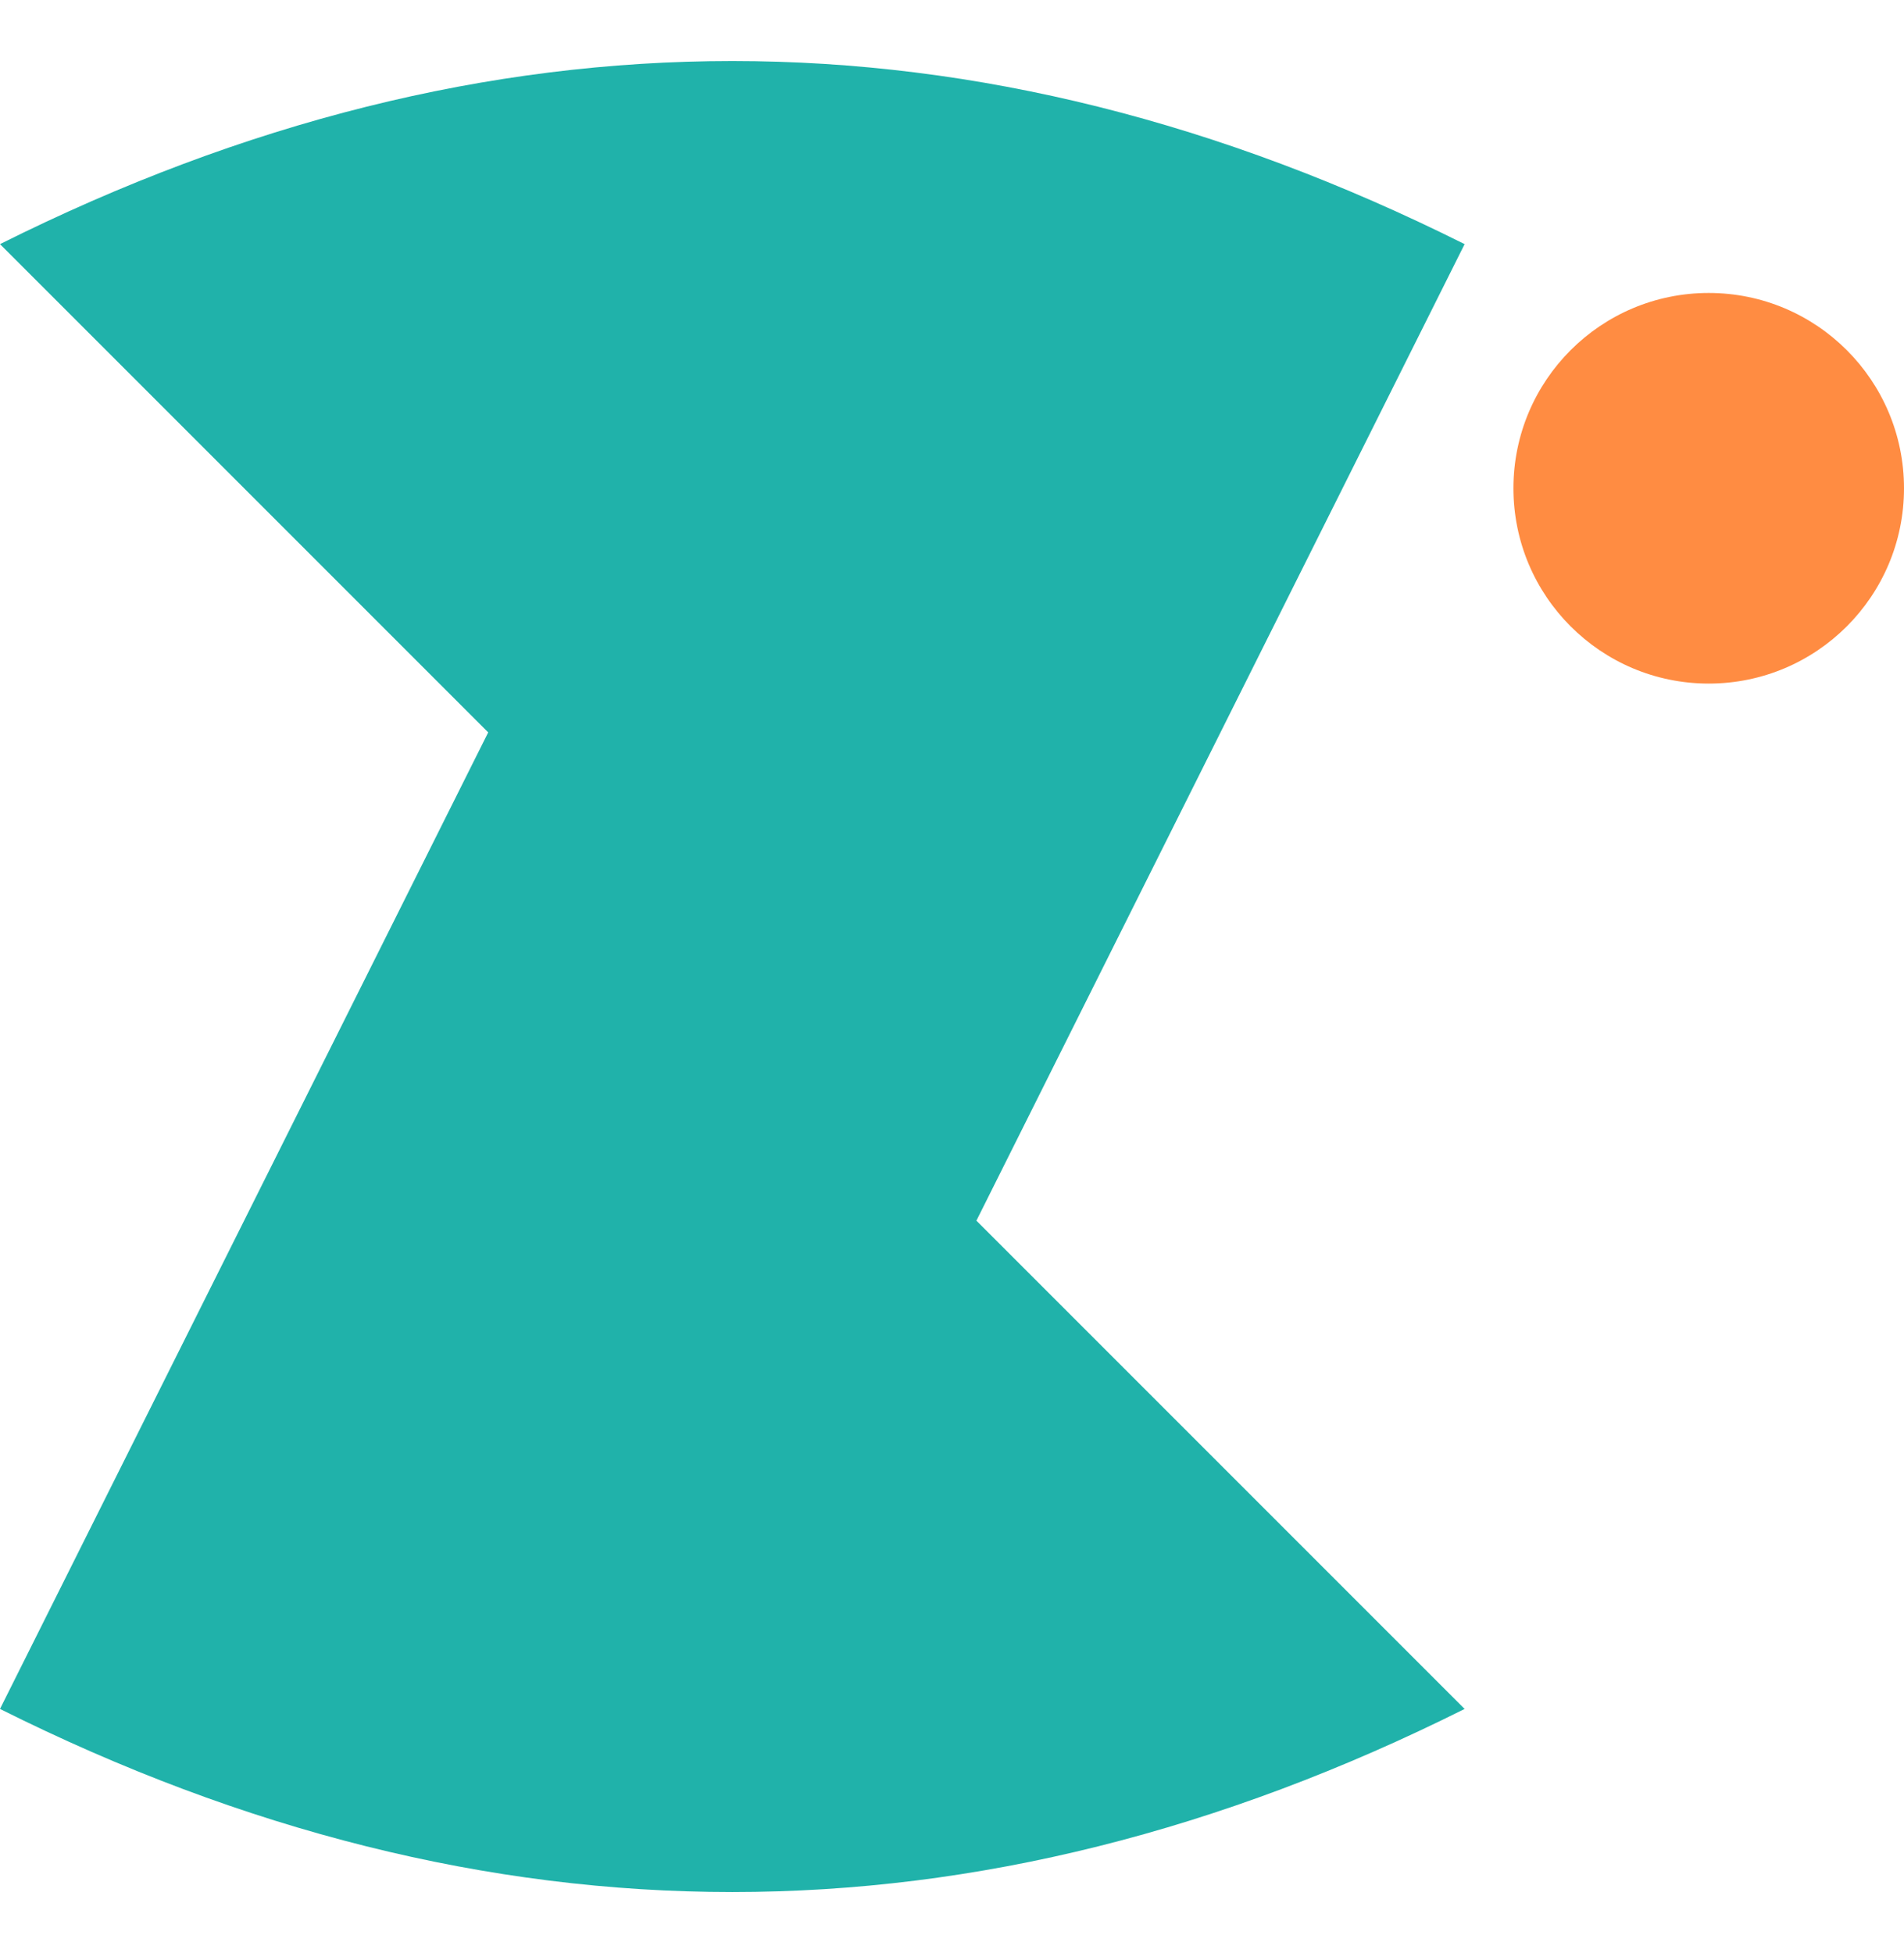
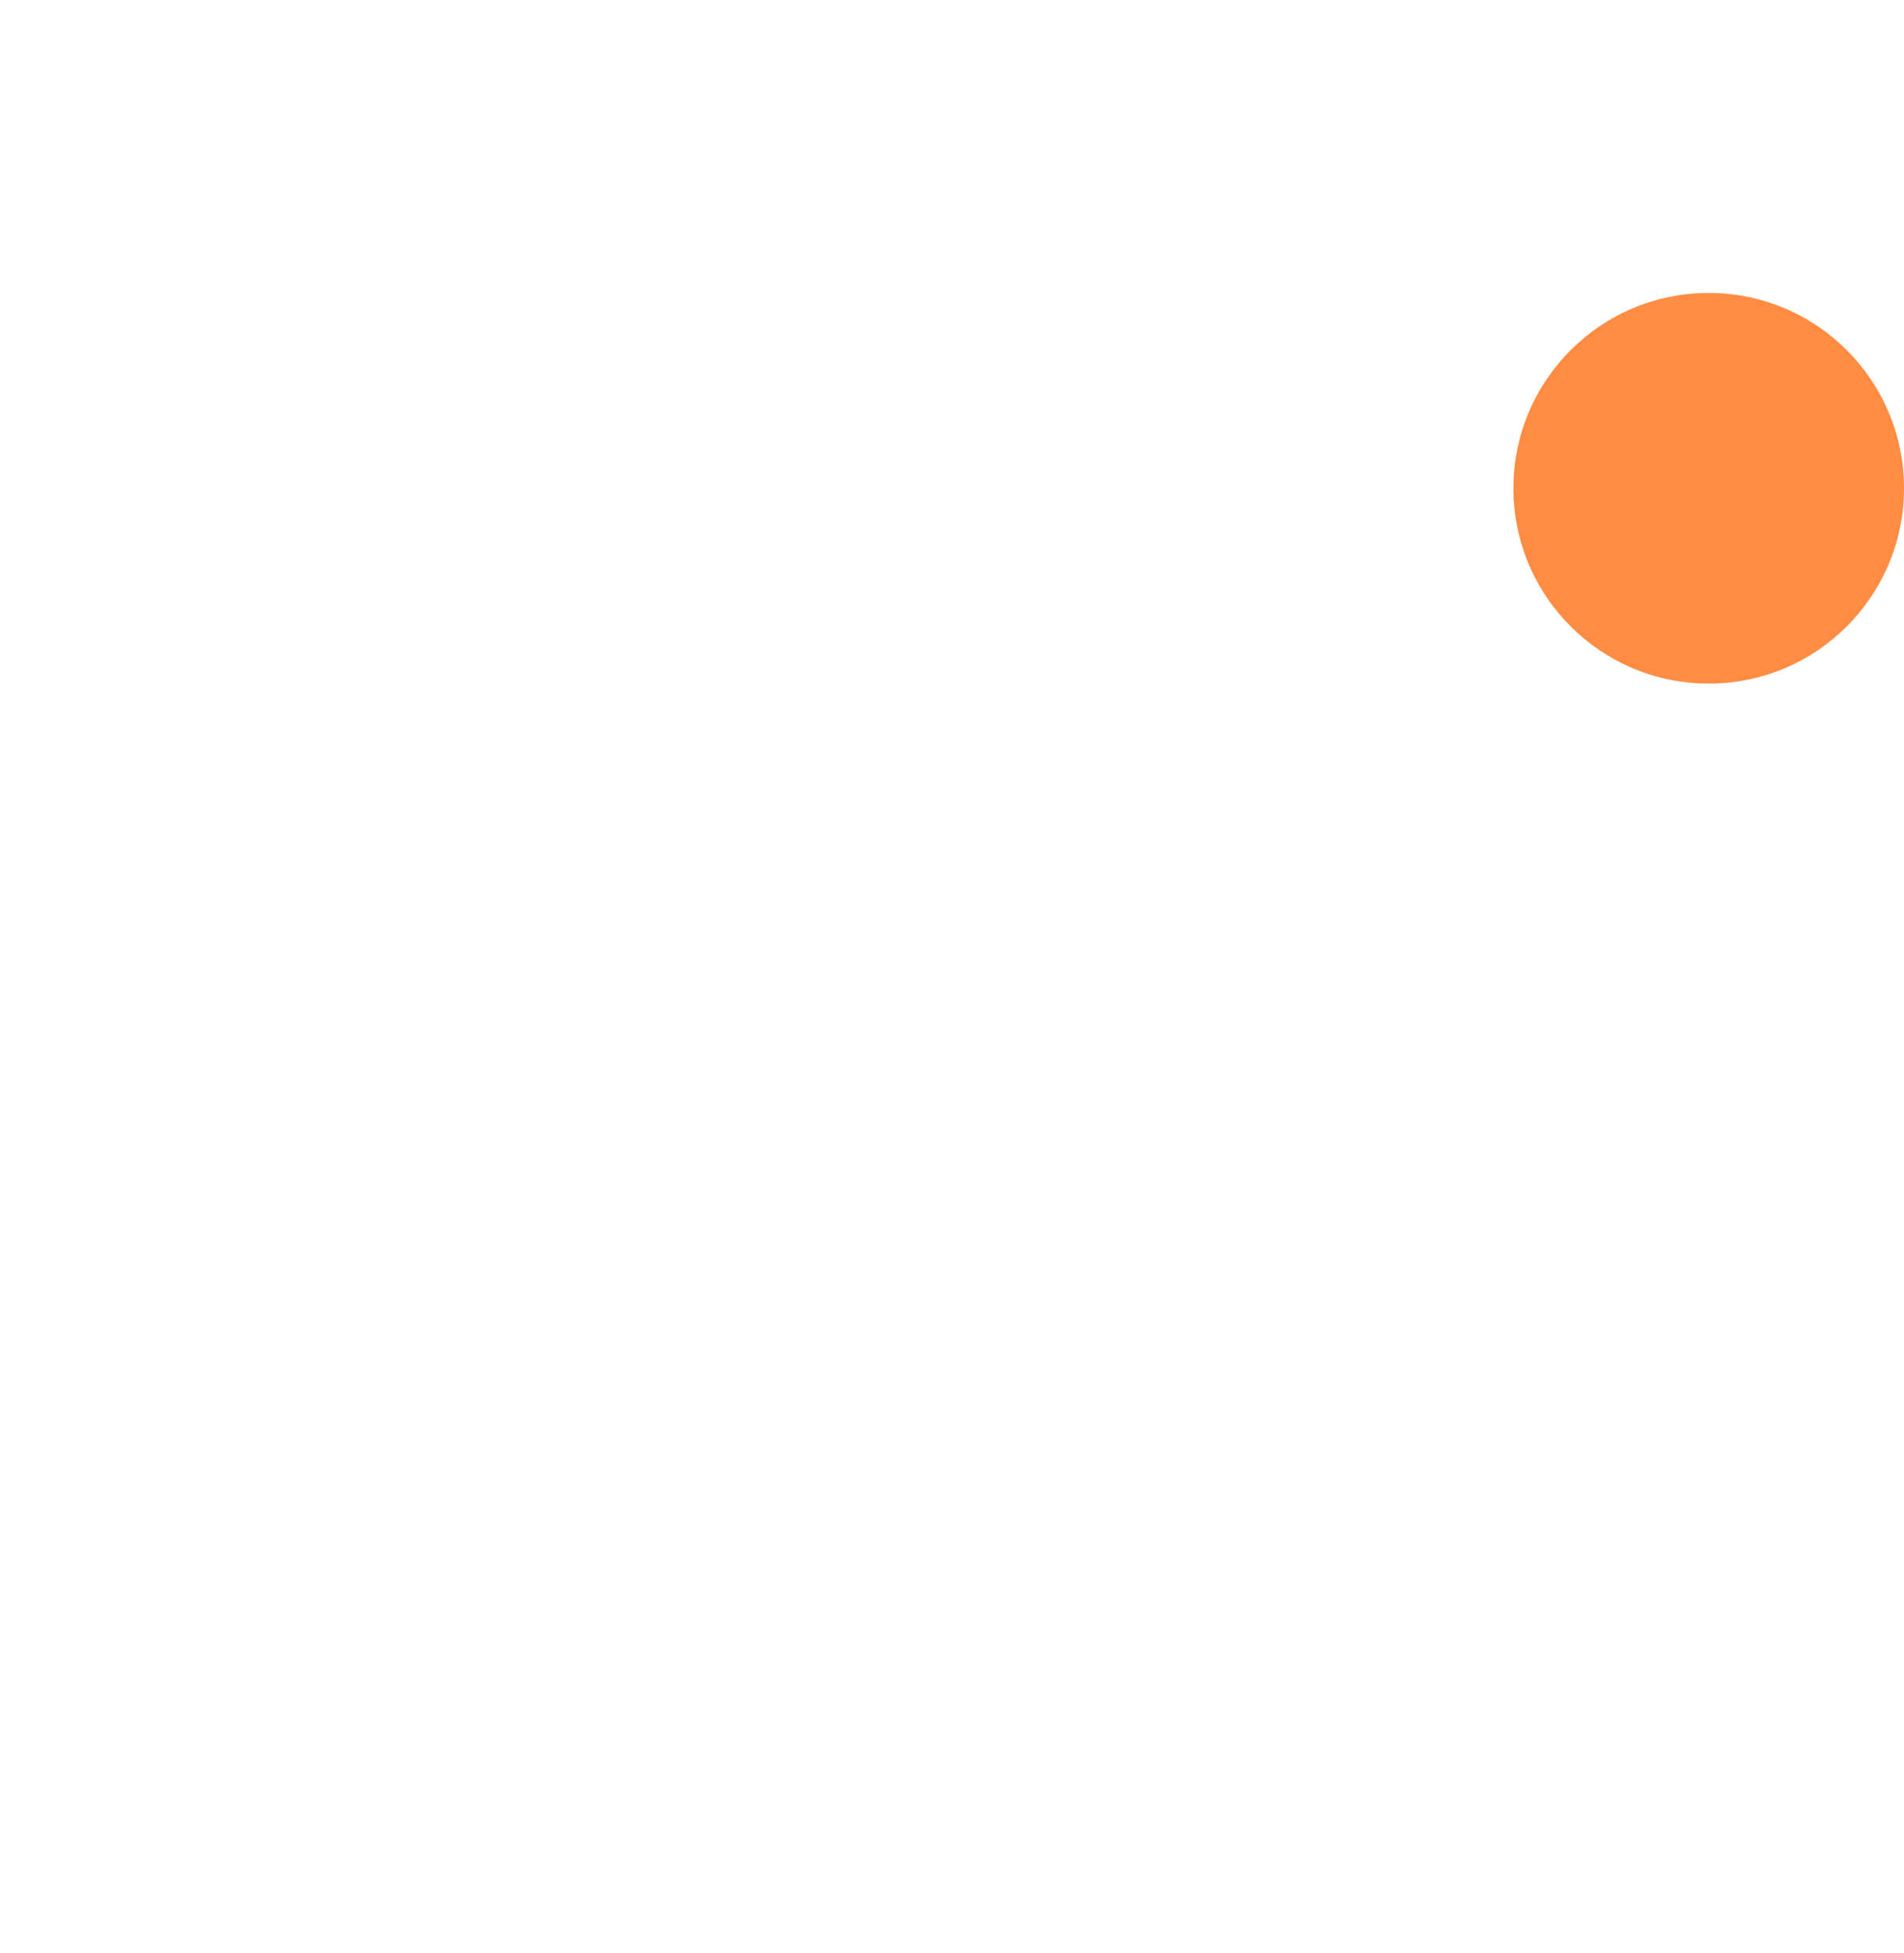
<svg xmlns="http://www.w3.org/2000/svg" version="1.1" width="39" height="40">
  <svg viewBox="25 15 39 40" width="39" height="40">
-     <path d="M25 20             C 35 15, 45 15, 55 20            C 50 30, 50 30, 45 40            C 50 45, 50 45, 55 50            C 45 55, 35 55, 25 50            C 30 40, 30 40, 35 30            C 30 25, 30 25, 25 20 Z" fill="#20B2AA" stroke="none" />
    <circle cx="60" cy="25" r="4" fill="#FF8C42" />
  </svg>
  <style>@media (prefers-color-scheme: light) { :root { filter: none; } }
@media (prefers-color-scheme: dark) { :root { filter: none; } }
</style>
</svg>